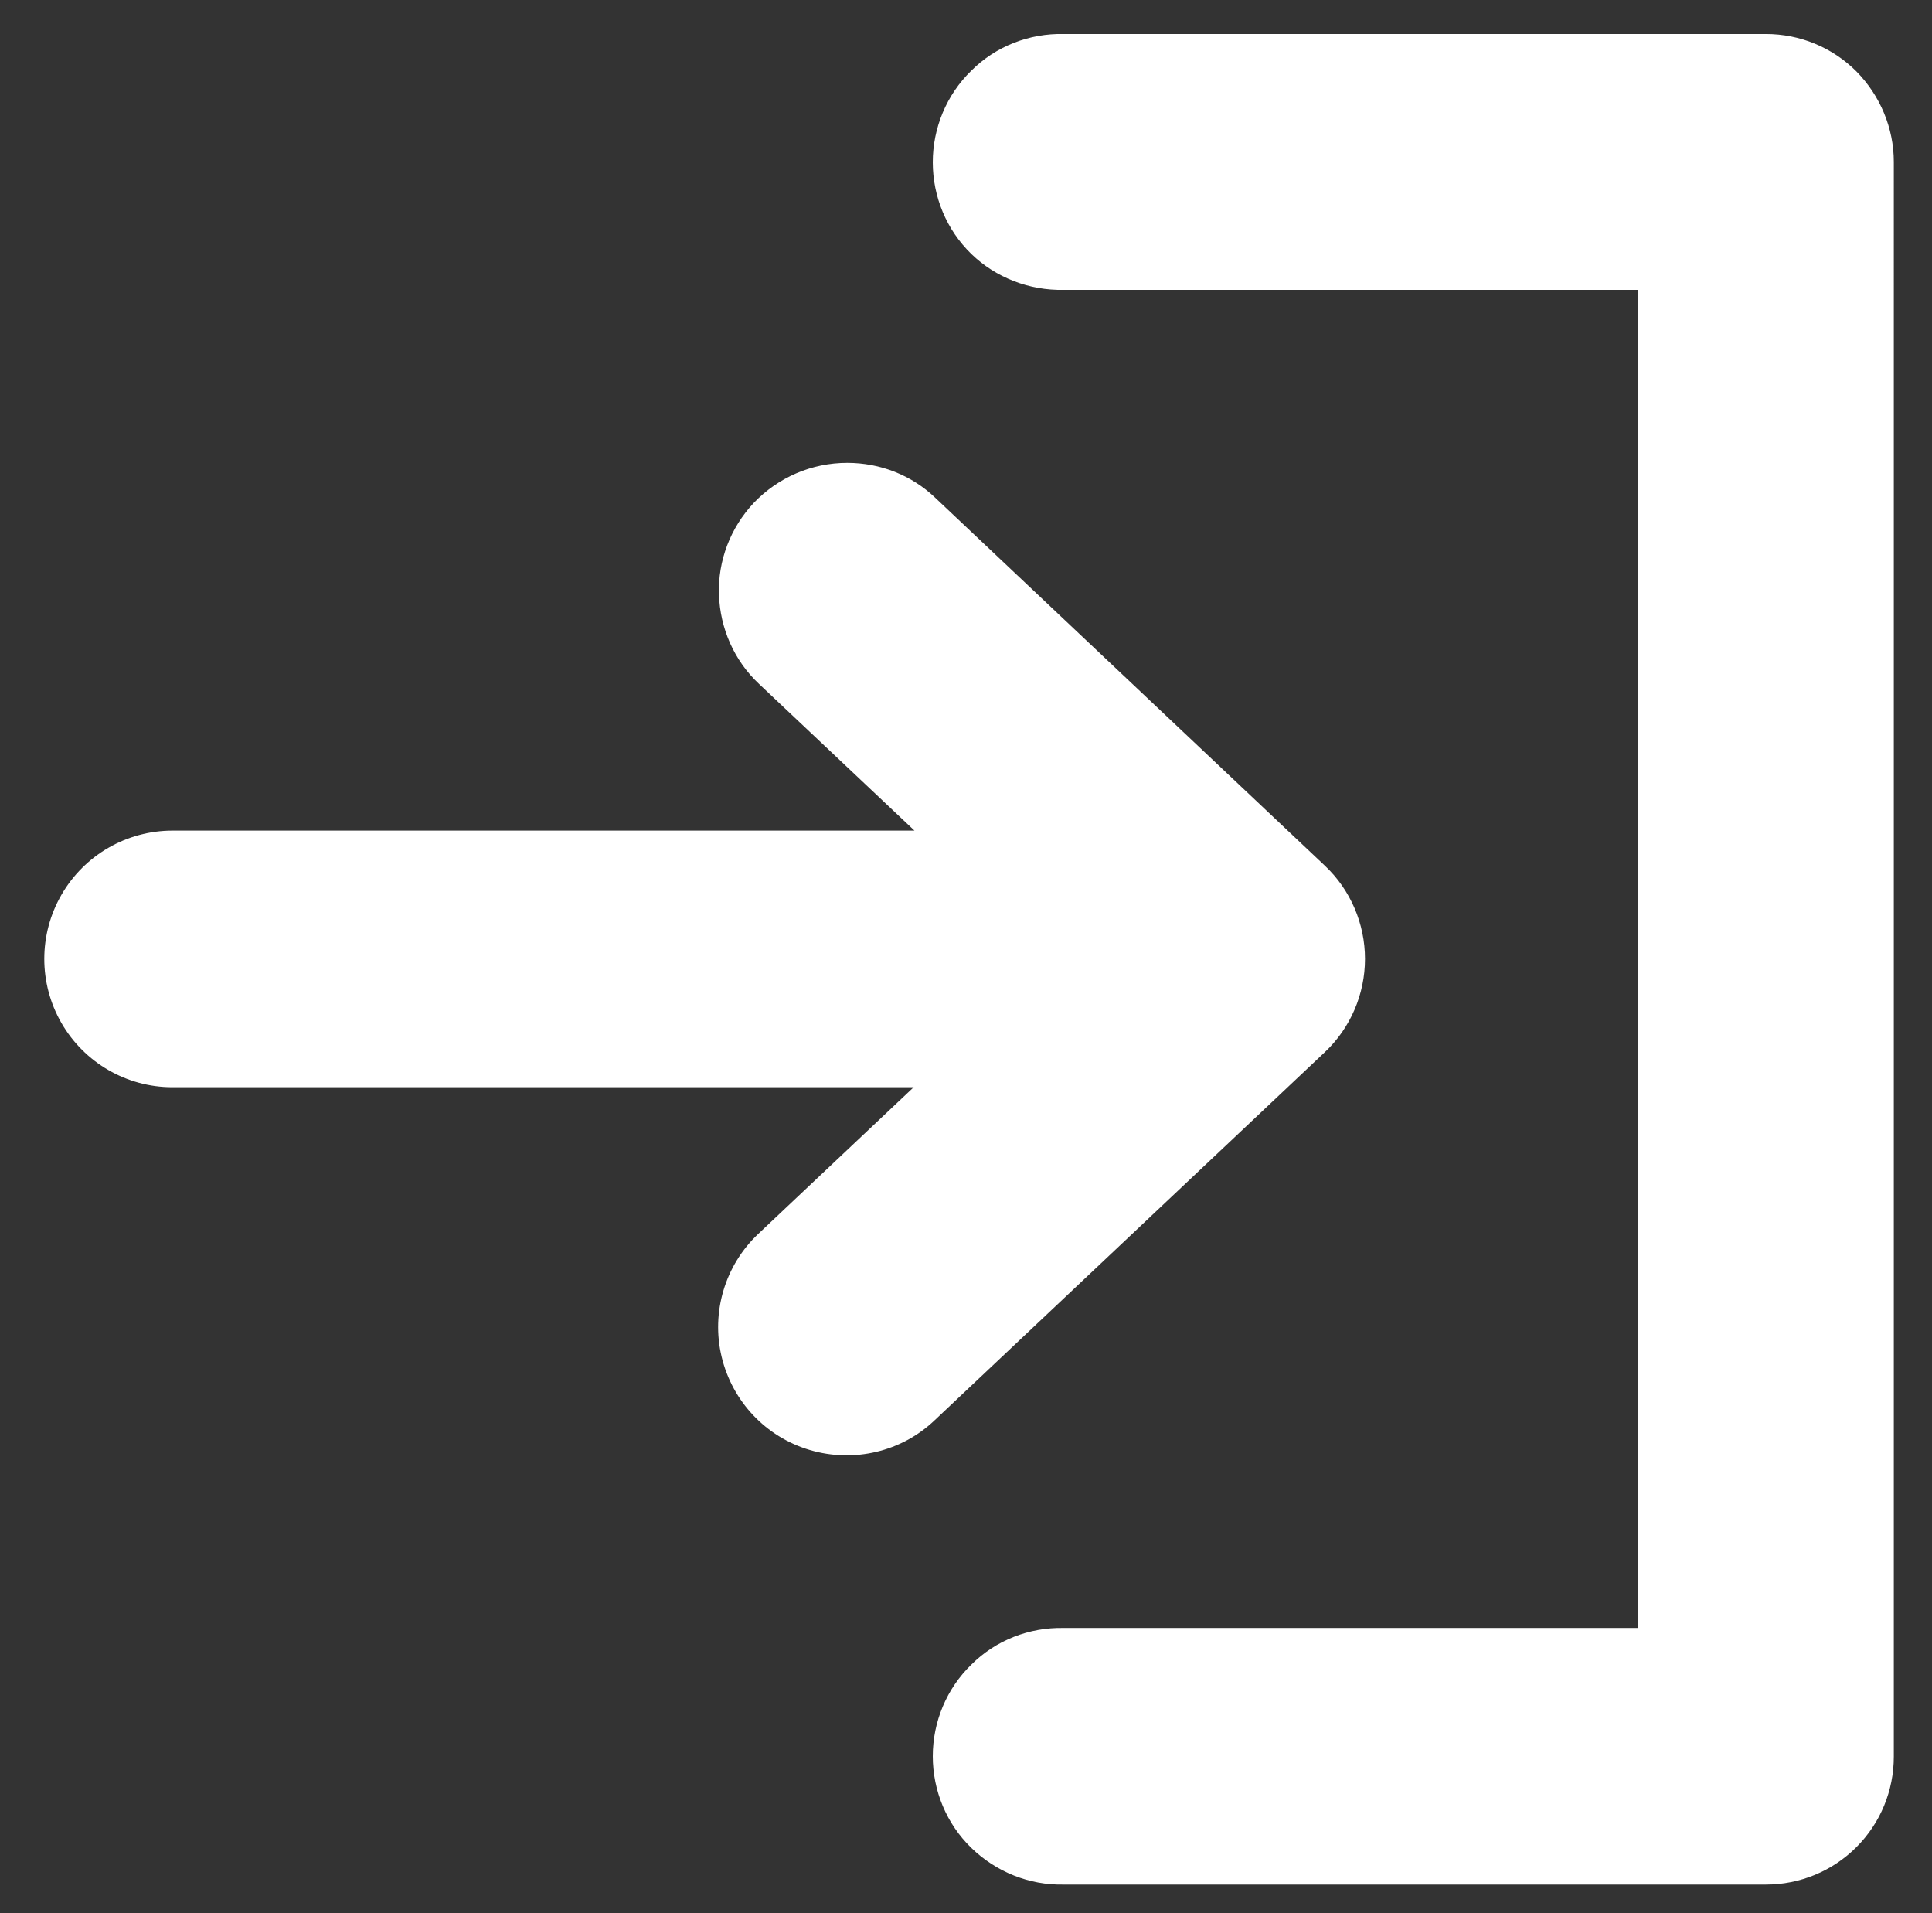
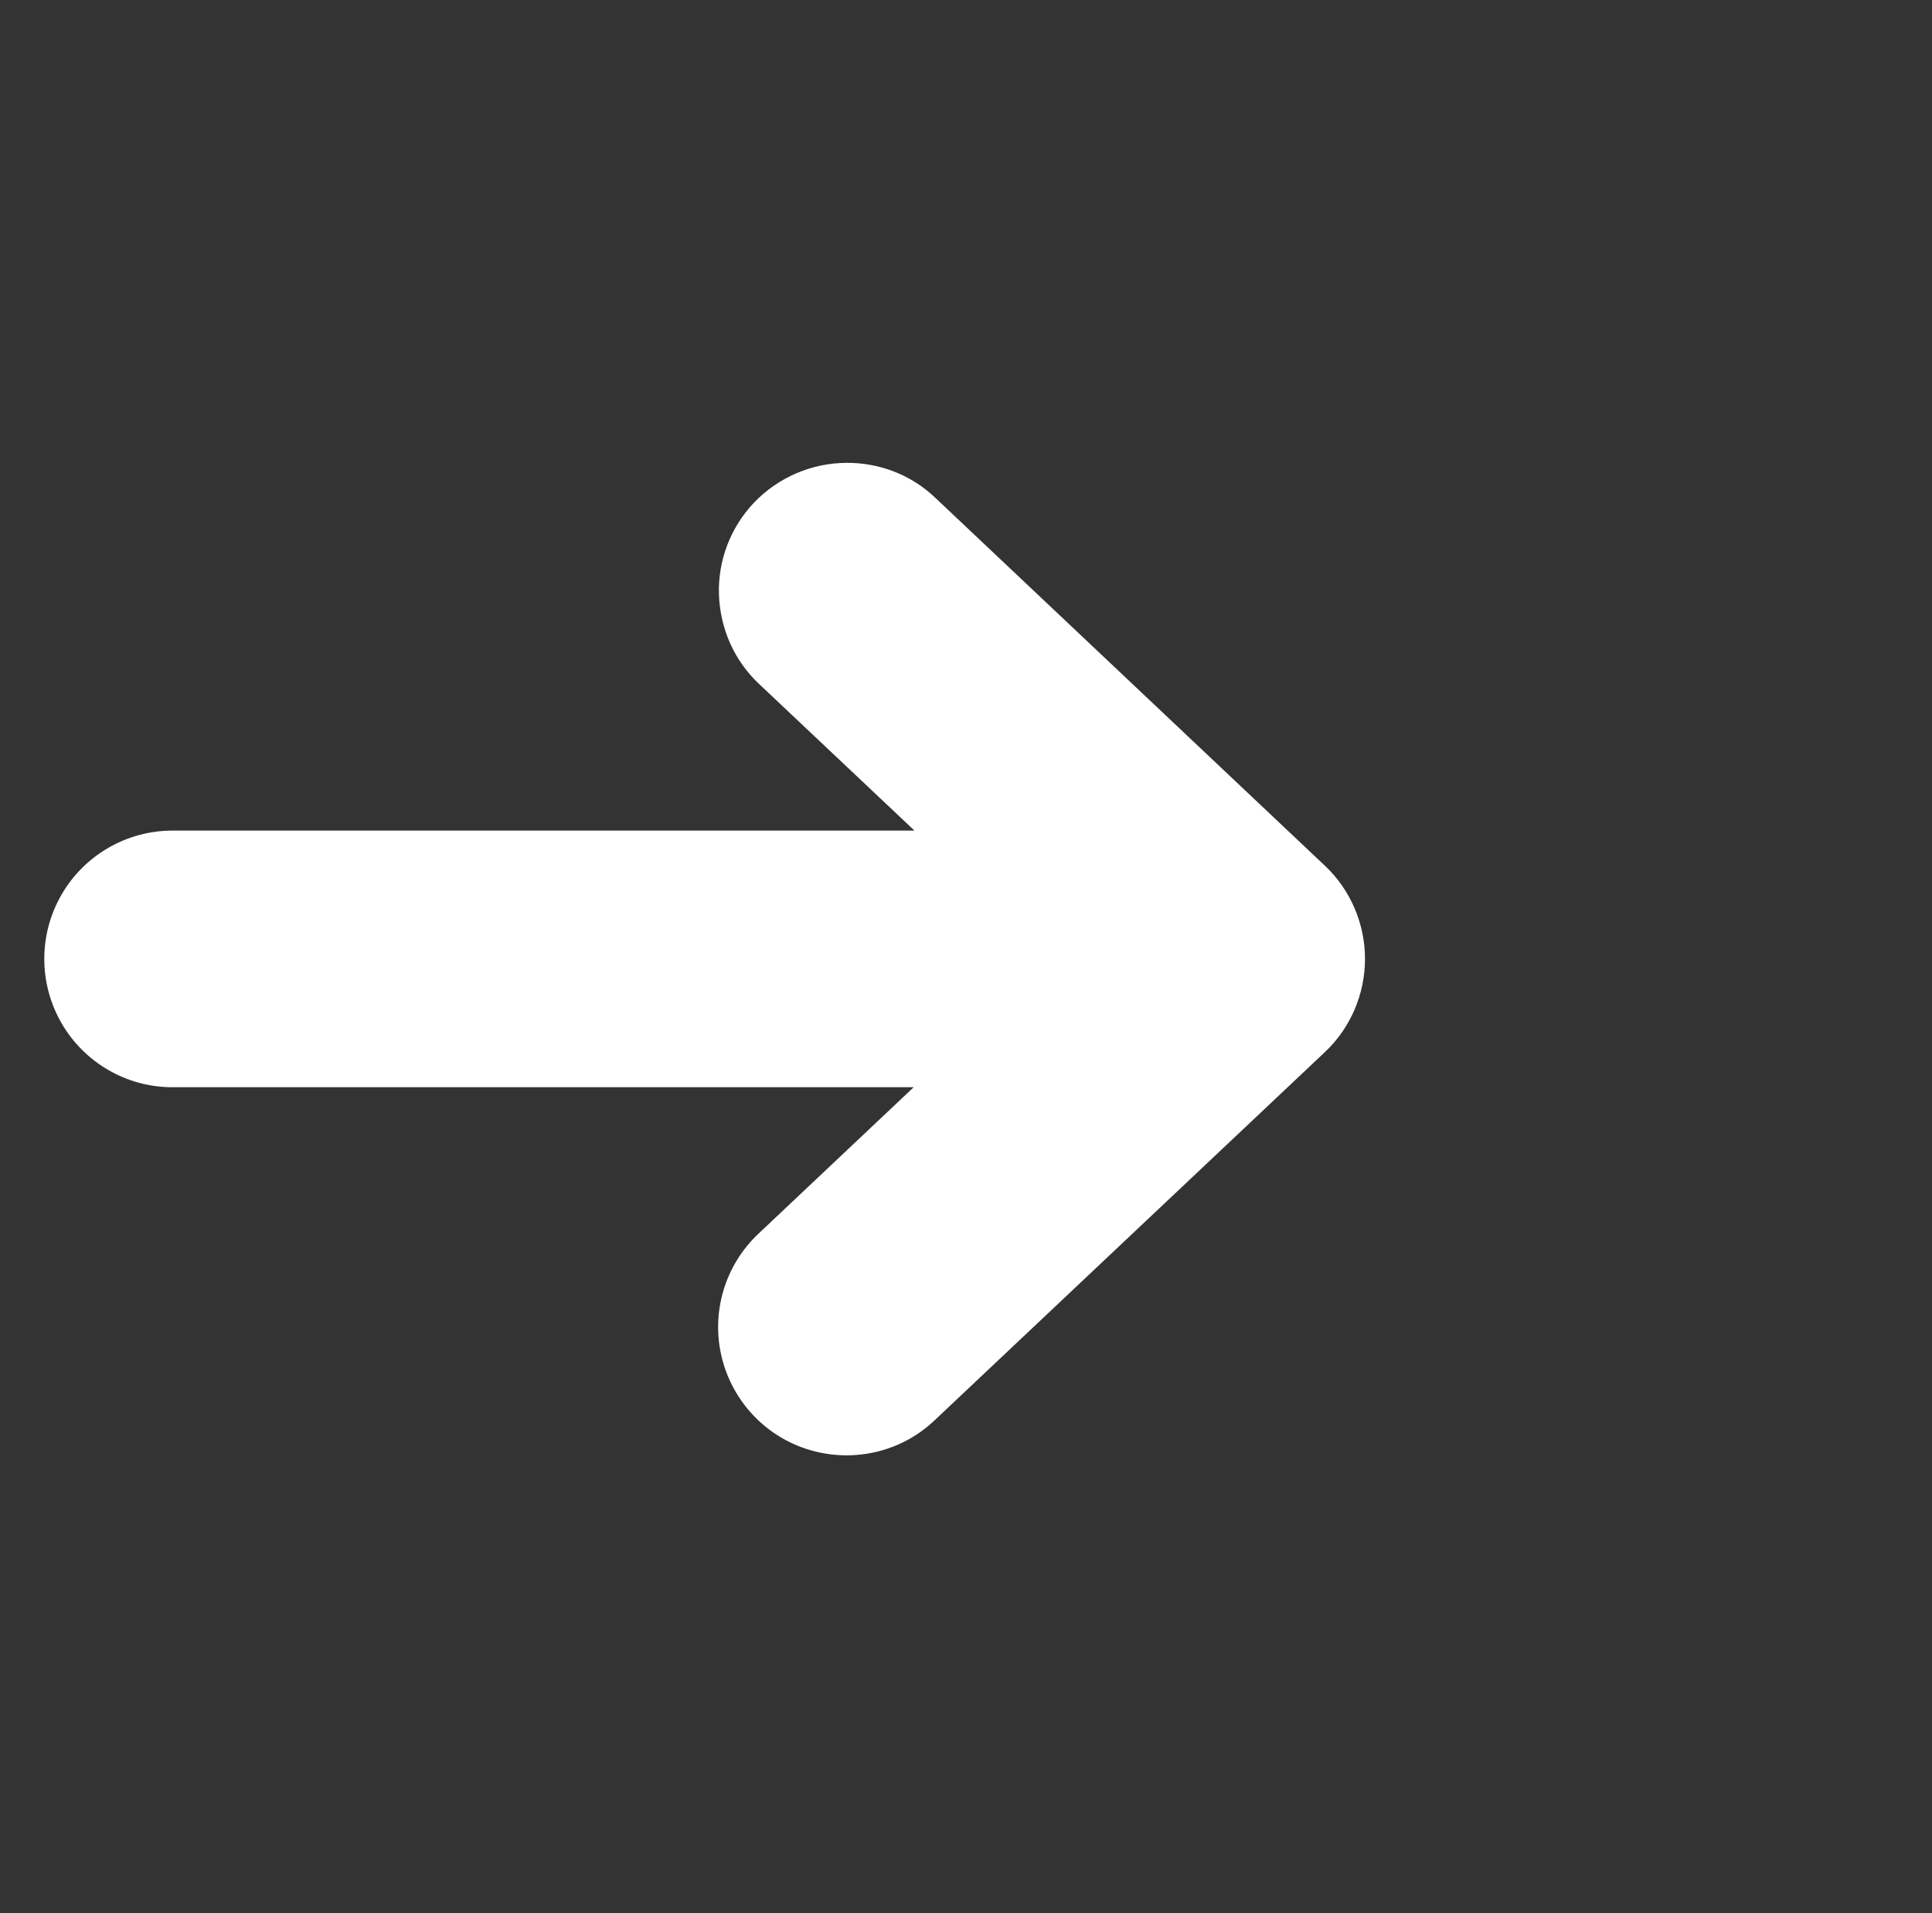
<svg xmlns="http://www.w3.org/2000/svg" version="1.1" id="レイヤー_1" x="0px" y="0px" viewBox="0 0 506 501" style="enable-background:new 0 0 506 501;" xml:space="preserve">
  <rect x="0" y="0" width="506" height="501" fill="#333333" stroke="none" />
  <style type="text/css">
	.st0{fill:#FFFFFF;}
</style>
  <g>
    <path class="st0" d="M45.1,284.7h194.2l-40.7,38.4c-8.7,8.2-12.4,20.5-9.6,32.2c2.8,11.7,11.6,21,23.1,24.4s24,0.5,32.7-7.8   L347,275.5c6.7-6.3,10.5-15.2,10.5-24.4c0-9.2-3.8-18.1-10.5-24.4l-102.1-96.4c-6.2-5.9-14.4-9.1-23-9.1c-9.3,0-18.1,3.8-24.5,10.5   c-6.1,6.5-9.4,15.1-9.1,24c0.3,8.9,4,17.3,10.5,23.4l40.7,38.4H45.2c-12,0-23.1,6.4-29.1,16.8c-6,10.4-6,23.2,0,33.6   S33.2,284.7,45.1,284.7L45.1,284.7z" />
-     <path class="st0" d="M278.6,75.9h150.3v350.4H278.6c-9-0.2-17.8,3.2-24.2,9.6c-6.5,6.3-10.1,15-10.1,24s3.6,17.7,10.1,24   c6.5,6.3,15.2,9.8,24.2,9.6h183.9c8.9,0,17.4-3.5,23.7-9.8c6.3-6.3,9.8-14.8,9.8-23.7V42.4c0-8.9-3.6-17.4-9.8-23.7   c-6.3-6.3-14.8-9.8-23.7-9.8H278.6c-9-0.2-17.8,3.2-24.2,9.6c-6.5,6.3-10.1,15-10.1,24s3.6,17.7,10.1,24   C260.8,72.7,269.6,76.1,278.6,75.9L278.6,75.9z" />
  </g>
</svg>